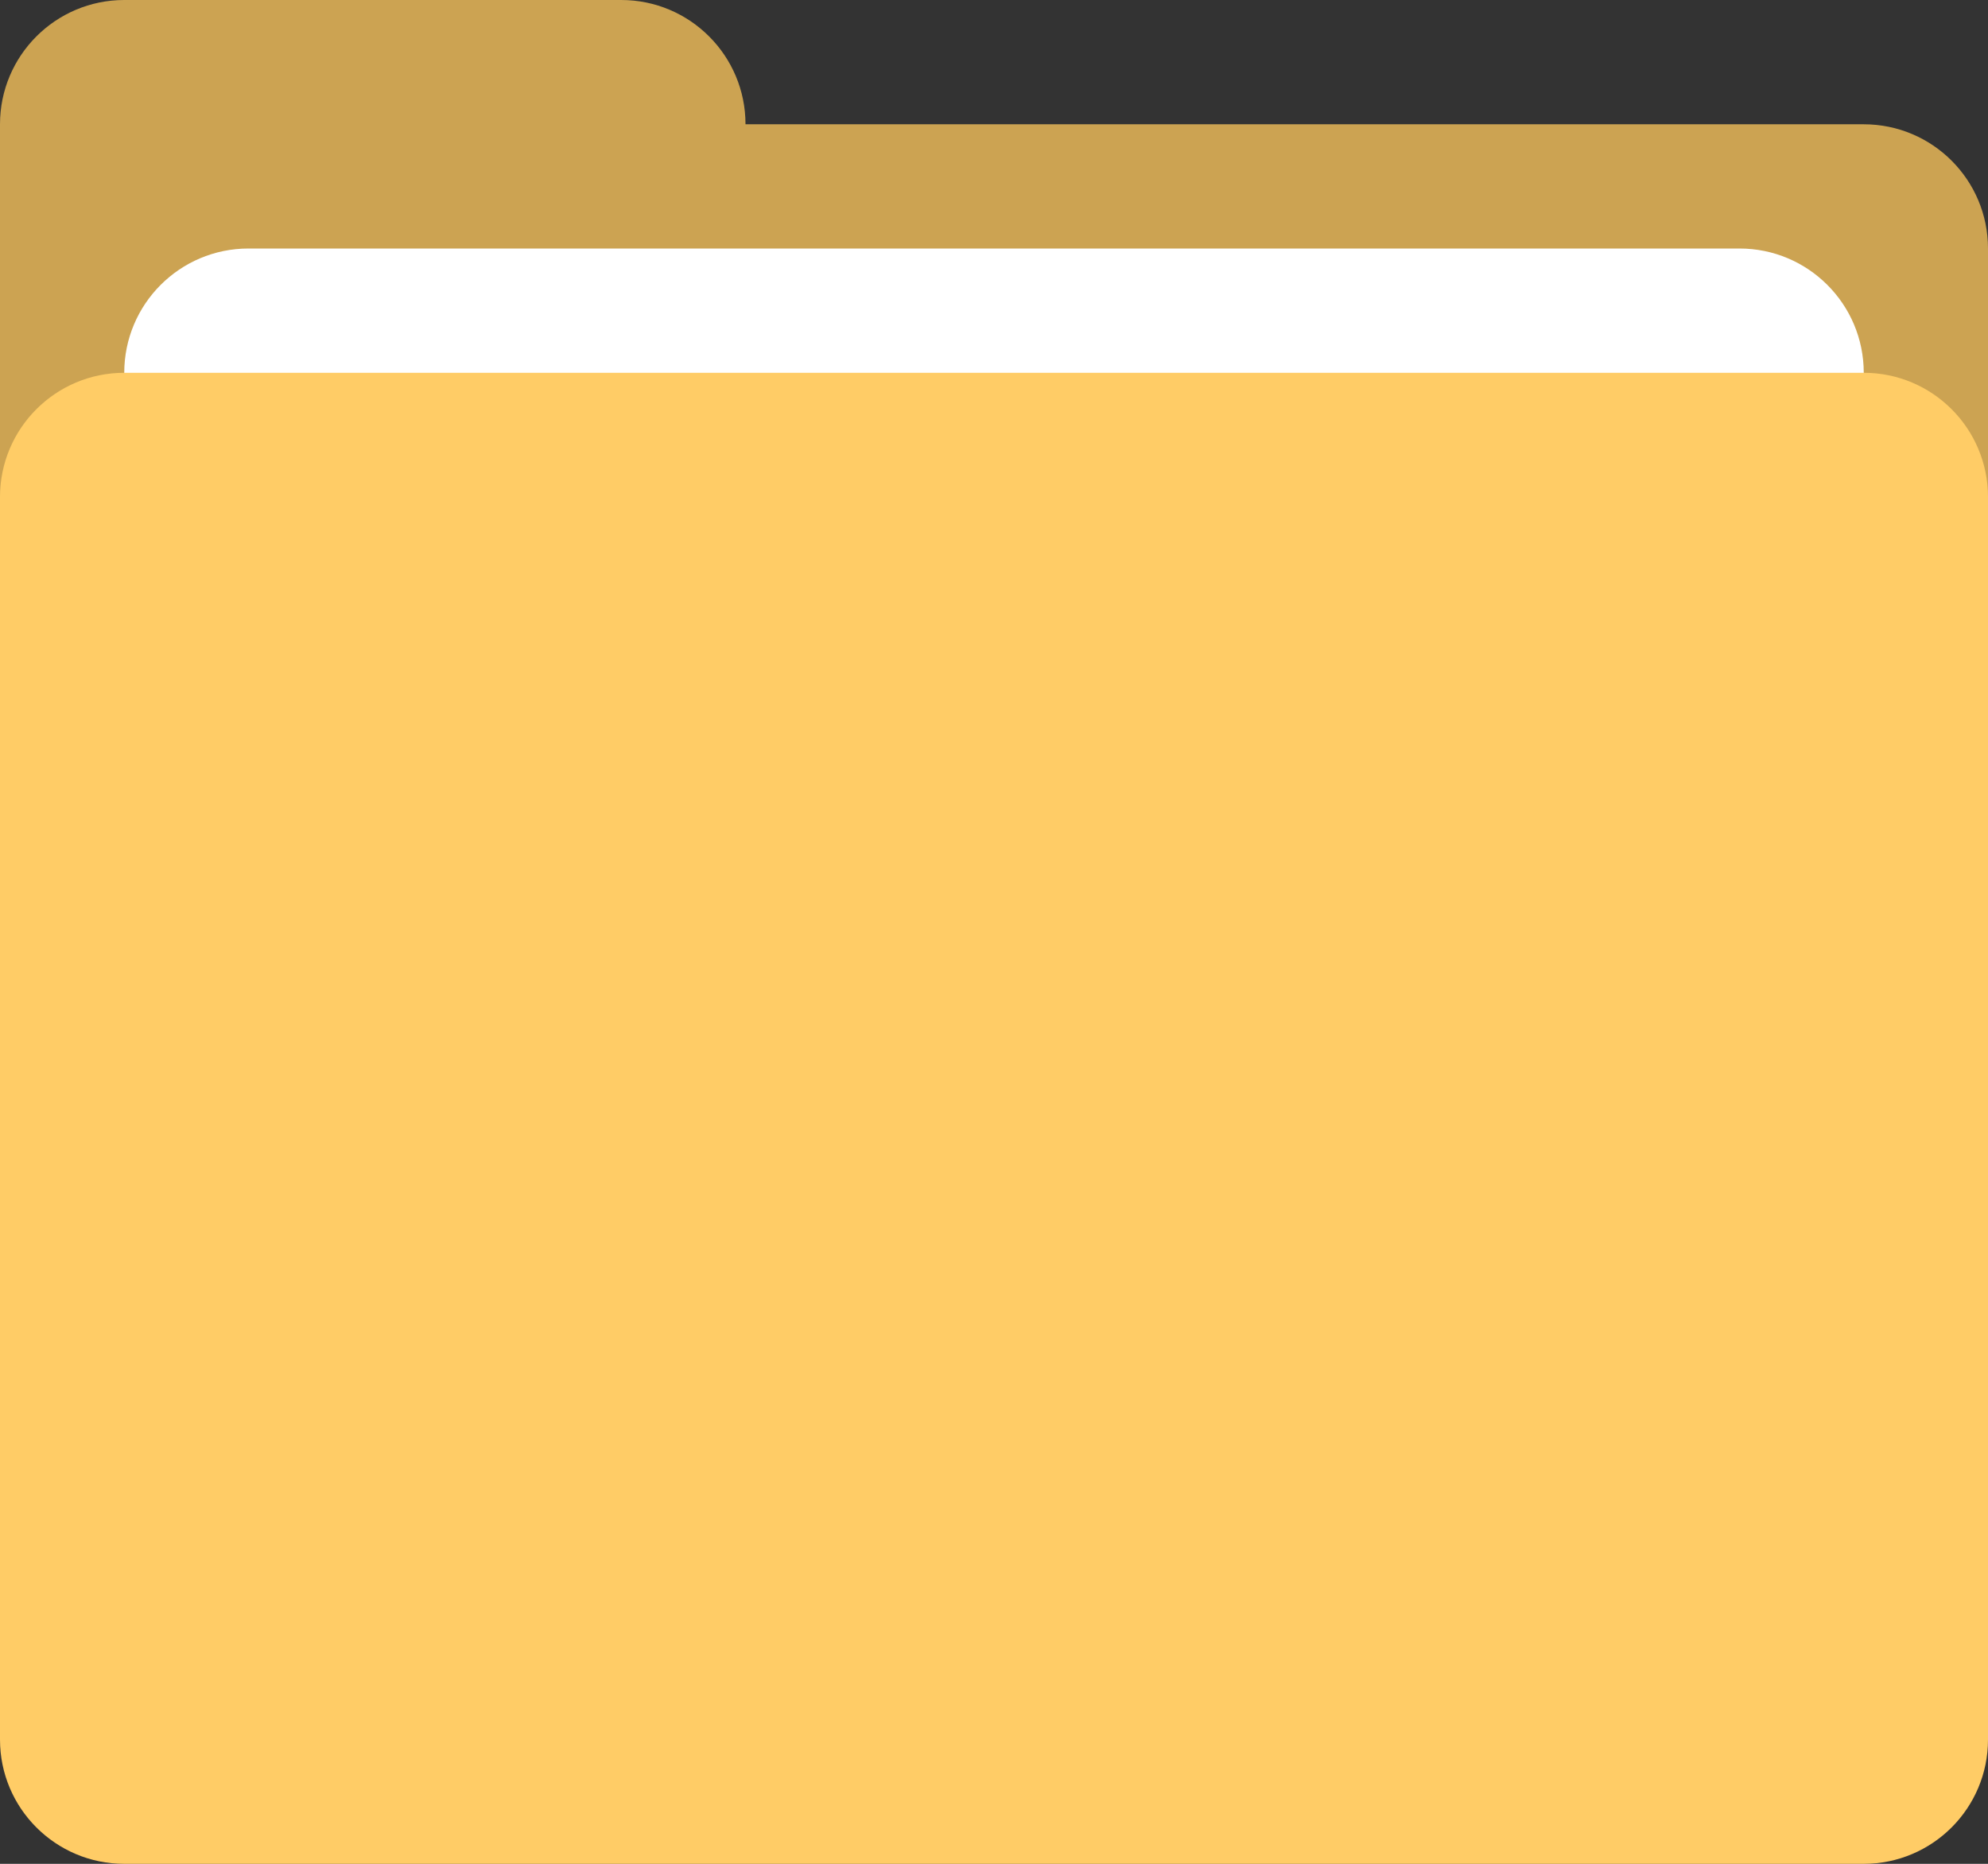
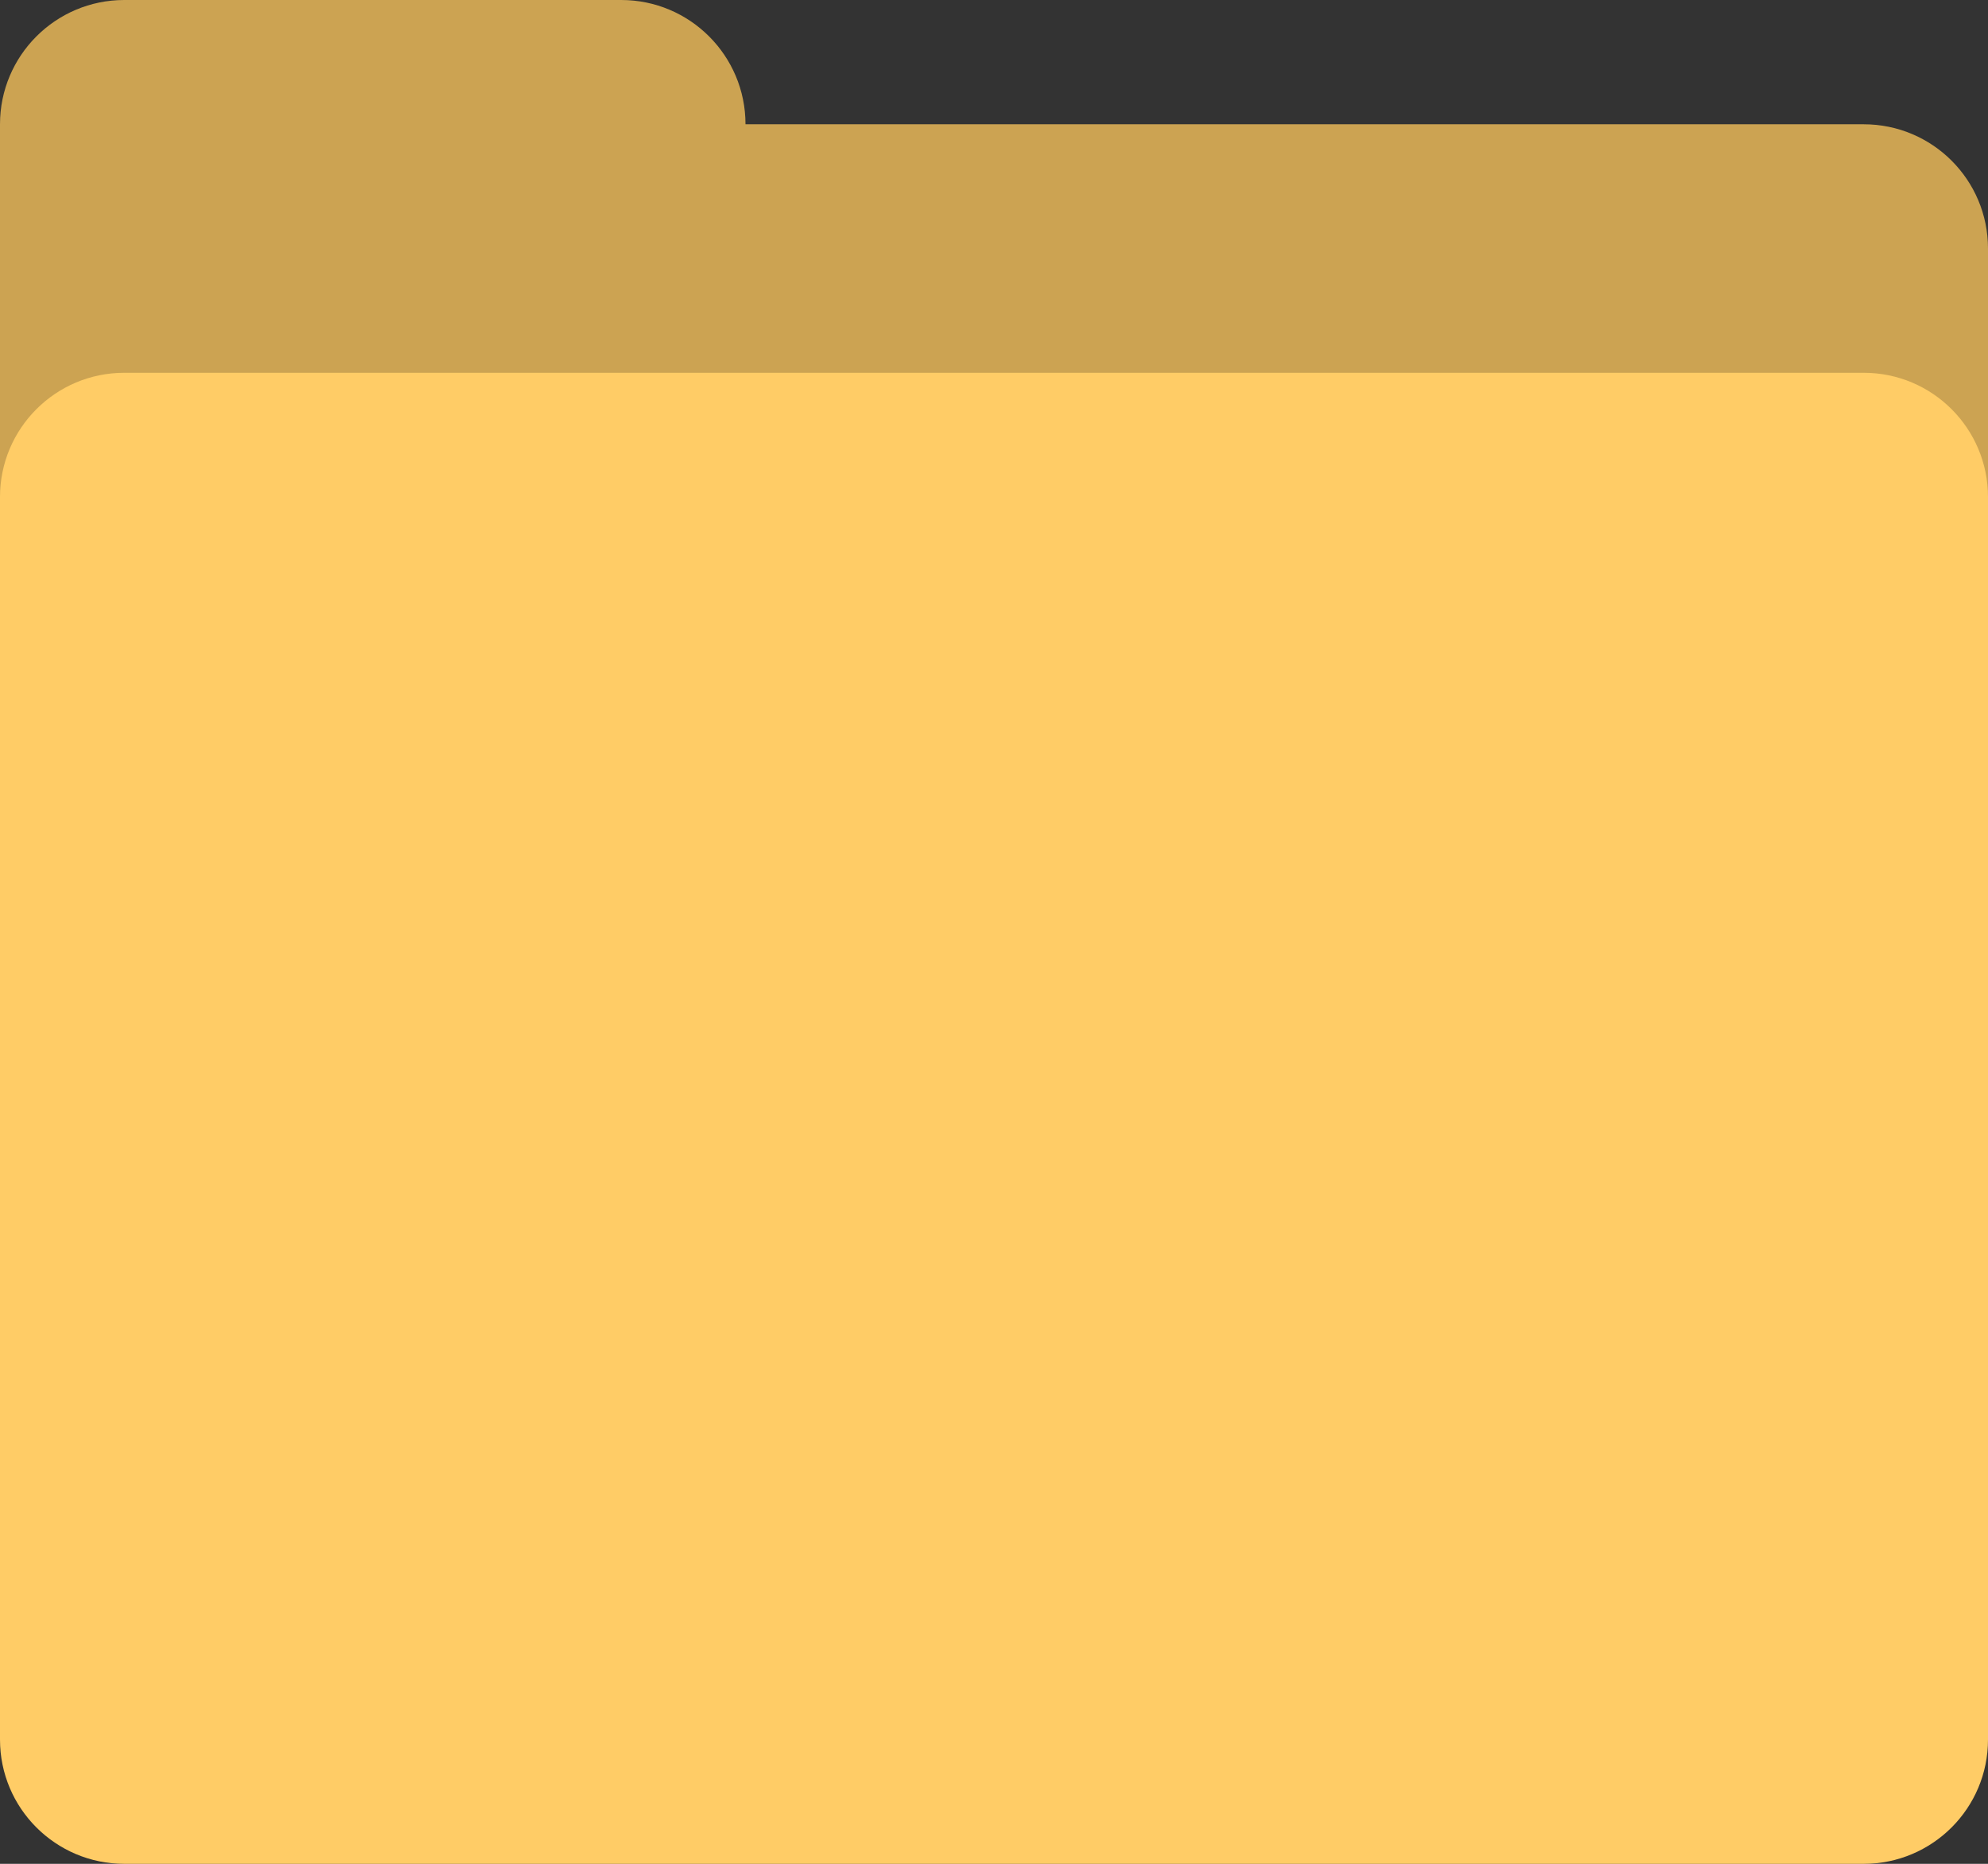
<svg xmlns="http://www.w3.org/2000/svg" height="60.001px" id="Layer_1" style="enable-background:new 0 0 64 60.001;" viewBox="0 0 64 60.001" width="64px" xml:space="preserve">
  <rect x="0" y="0" width="64" height="60.001" fill="#333333" stroke="none" />
  <g id="Folder">
    <g>
      <path d="M60,4.001H24C24,1.792,22.209,0,20,0H4    C1.791,0,0,1.792,0,4.001V8v6.001v2c0,2.209,1.791,4,4,4h56c2.209,0,4-1.791,4-4V8C64,5.791,62.209,4.001,60,4.001z" style="fill-rule:evenodd;clip-rule:evenodd;fill:#CCA352;" />
    </g>
  </g>
  <g id="File_1_">
    <g>
-       <path d="M56,8H8c-2.209,0-4,1.791-4,4.001v4c0,2.209,1.791,4,4,4h48c2.209,0,4-1.791,4-4v-4    C60,9.791,58.209,8,56,8z" style="fill:#FFFFFF;" />
-     </g>
+       </g>
  </g>
  <g id="Folder_1_">
    <g>
      <path d="M60,12.001H4c-2.209,0-4,1.791-4,4v40c0,2.209,1.791,4,4,4h56c2.209,0,4-1.791,4-4v-40    C64,13.792,62.209,12.001,60,12.001z" style="fill:#FFCC66;" />
    </g>
  </g>
  <g />
  <g />
  <g />
  <g />
  <g />
  <g />
  <g />
  <g />
  <g />
  <g />
  <g />
  <g />
  <g />
  <g />
  <g />
</svg>